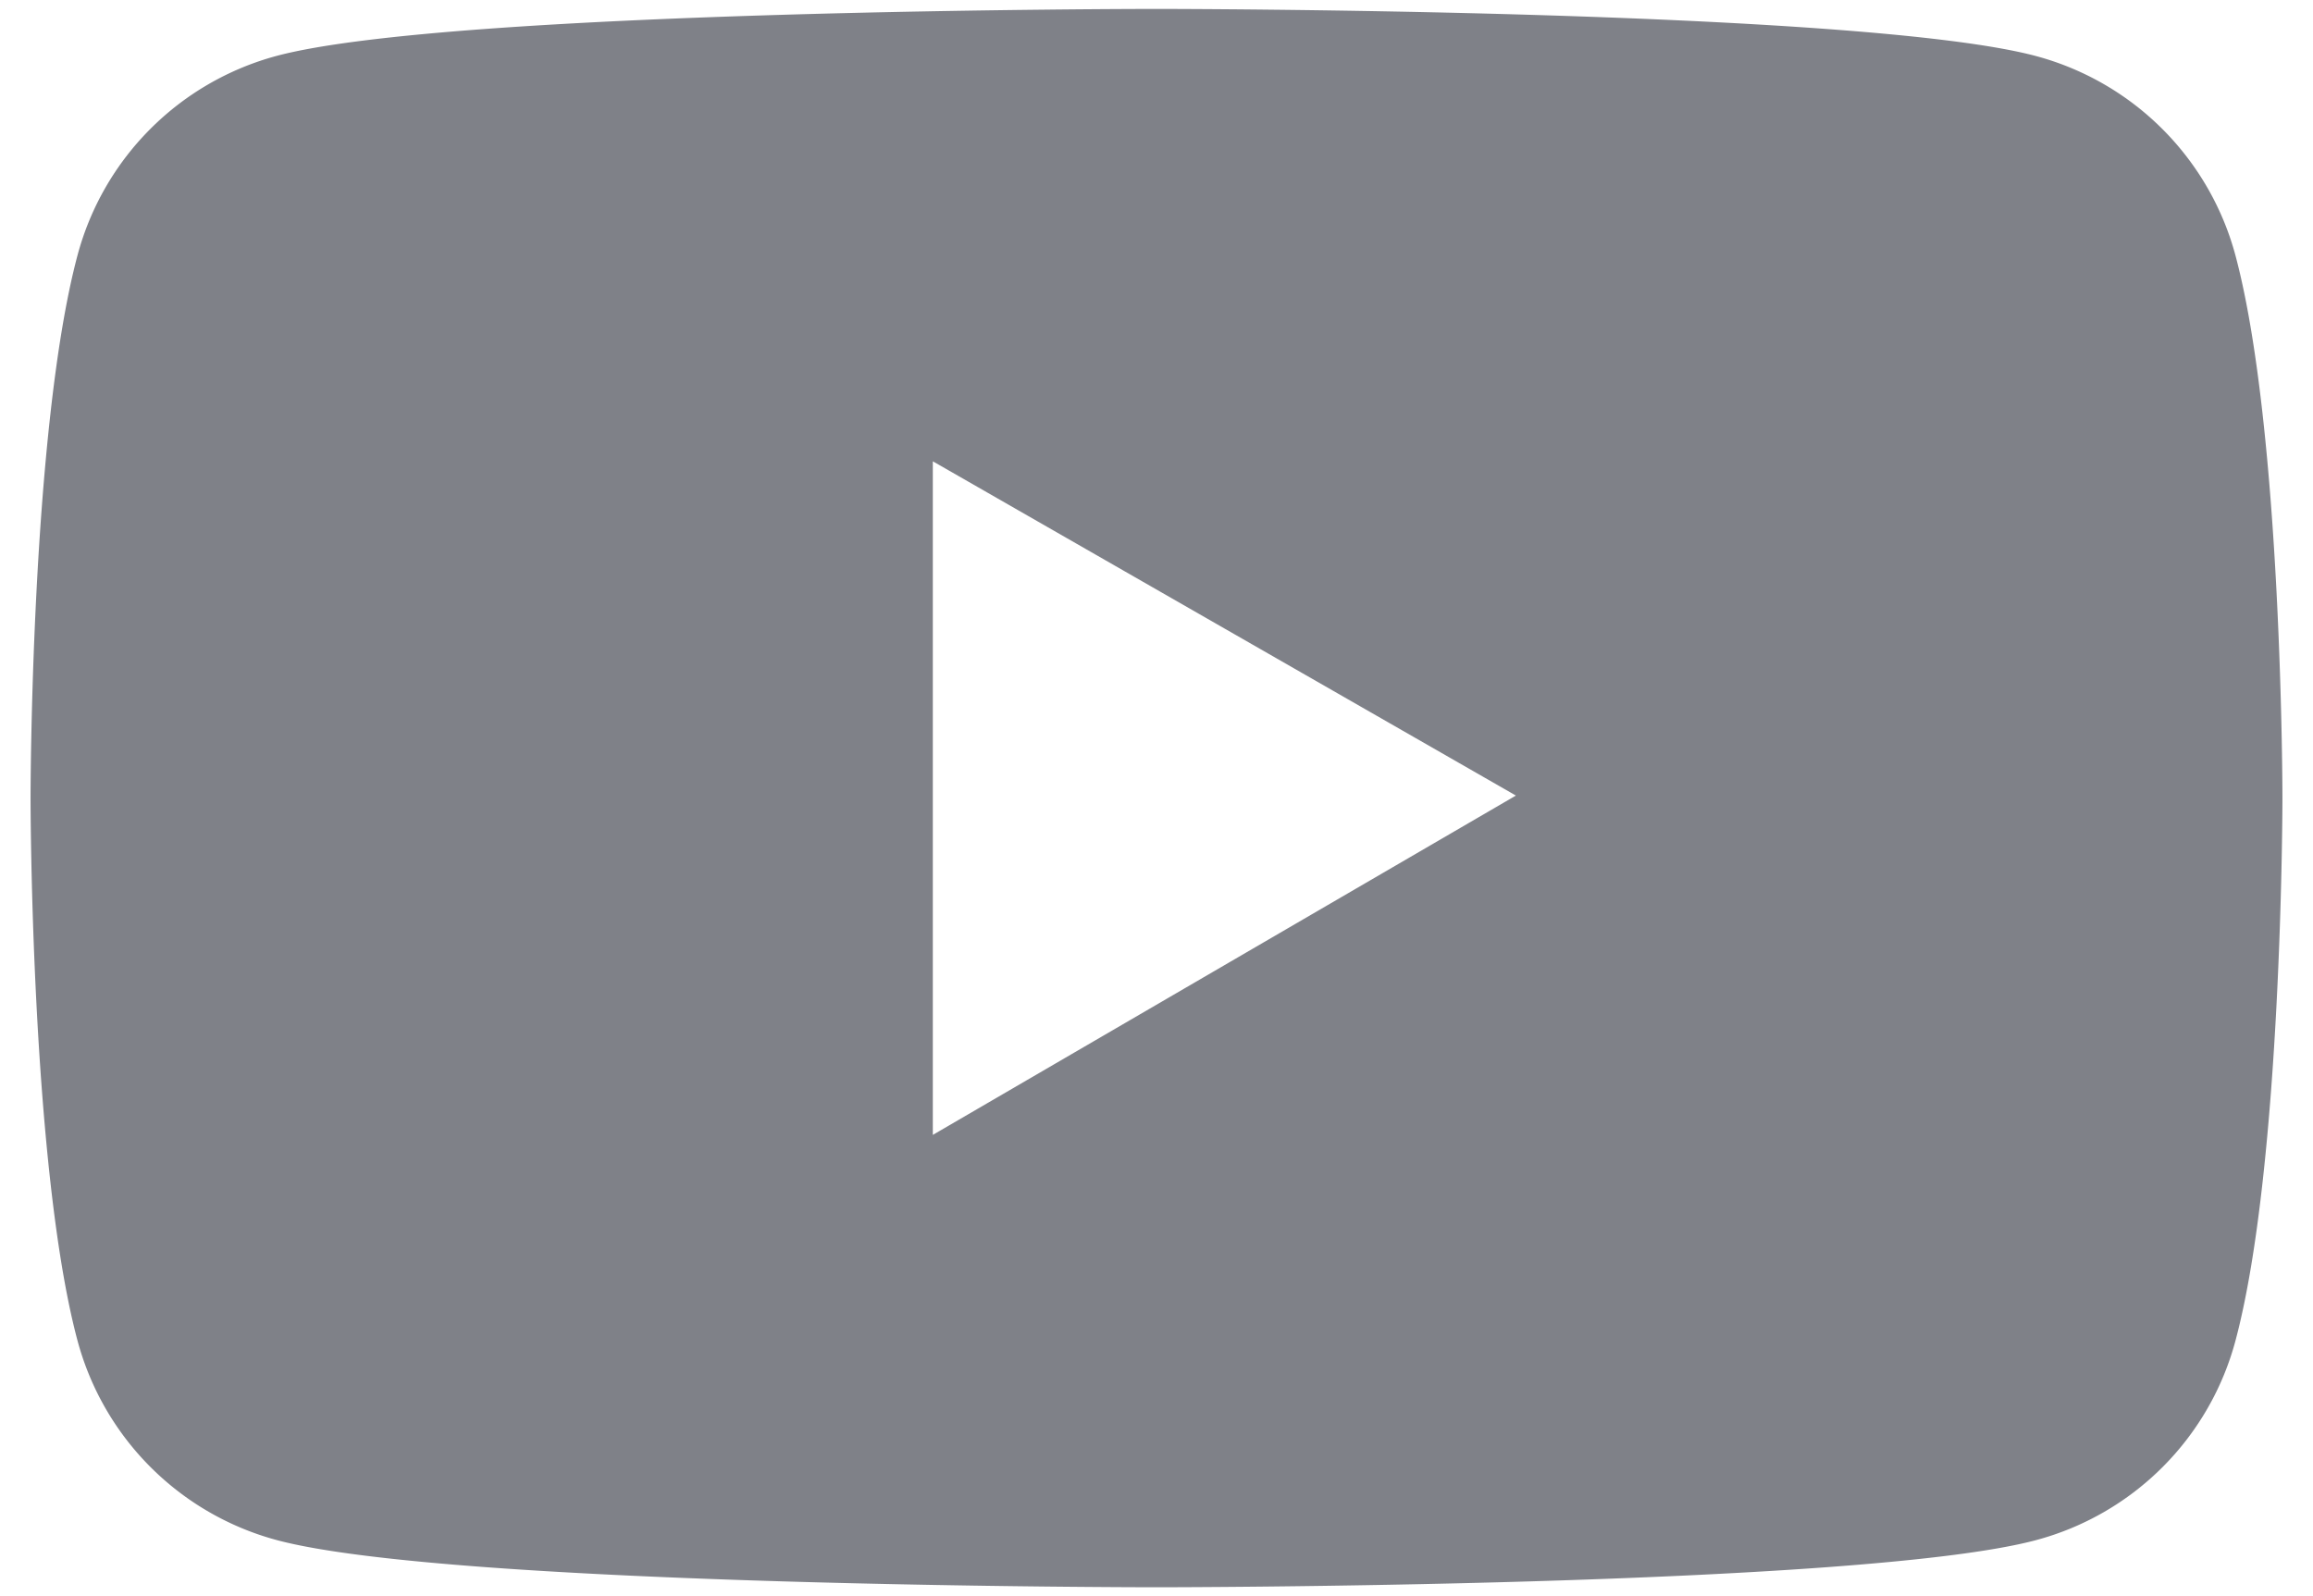
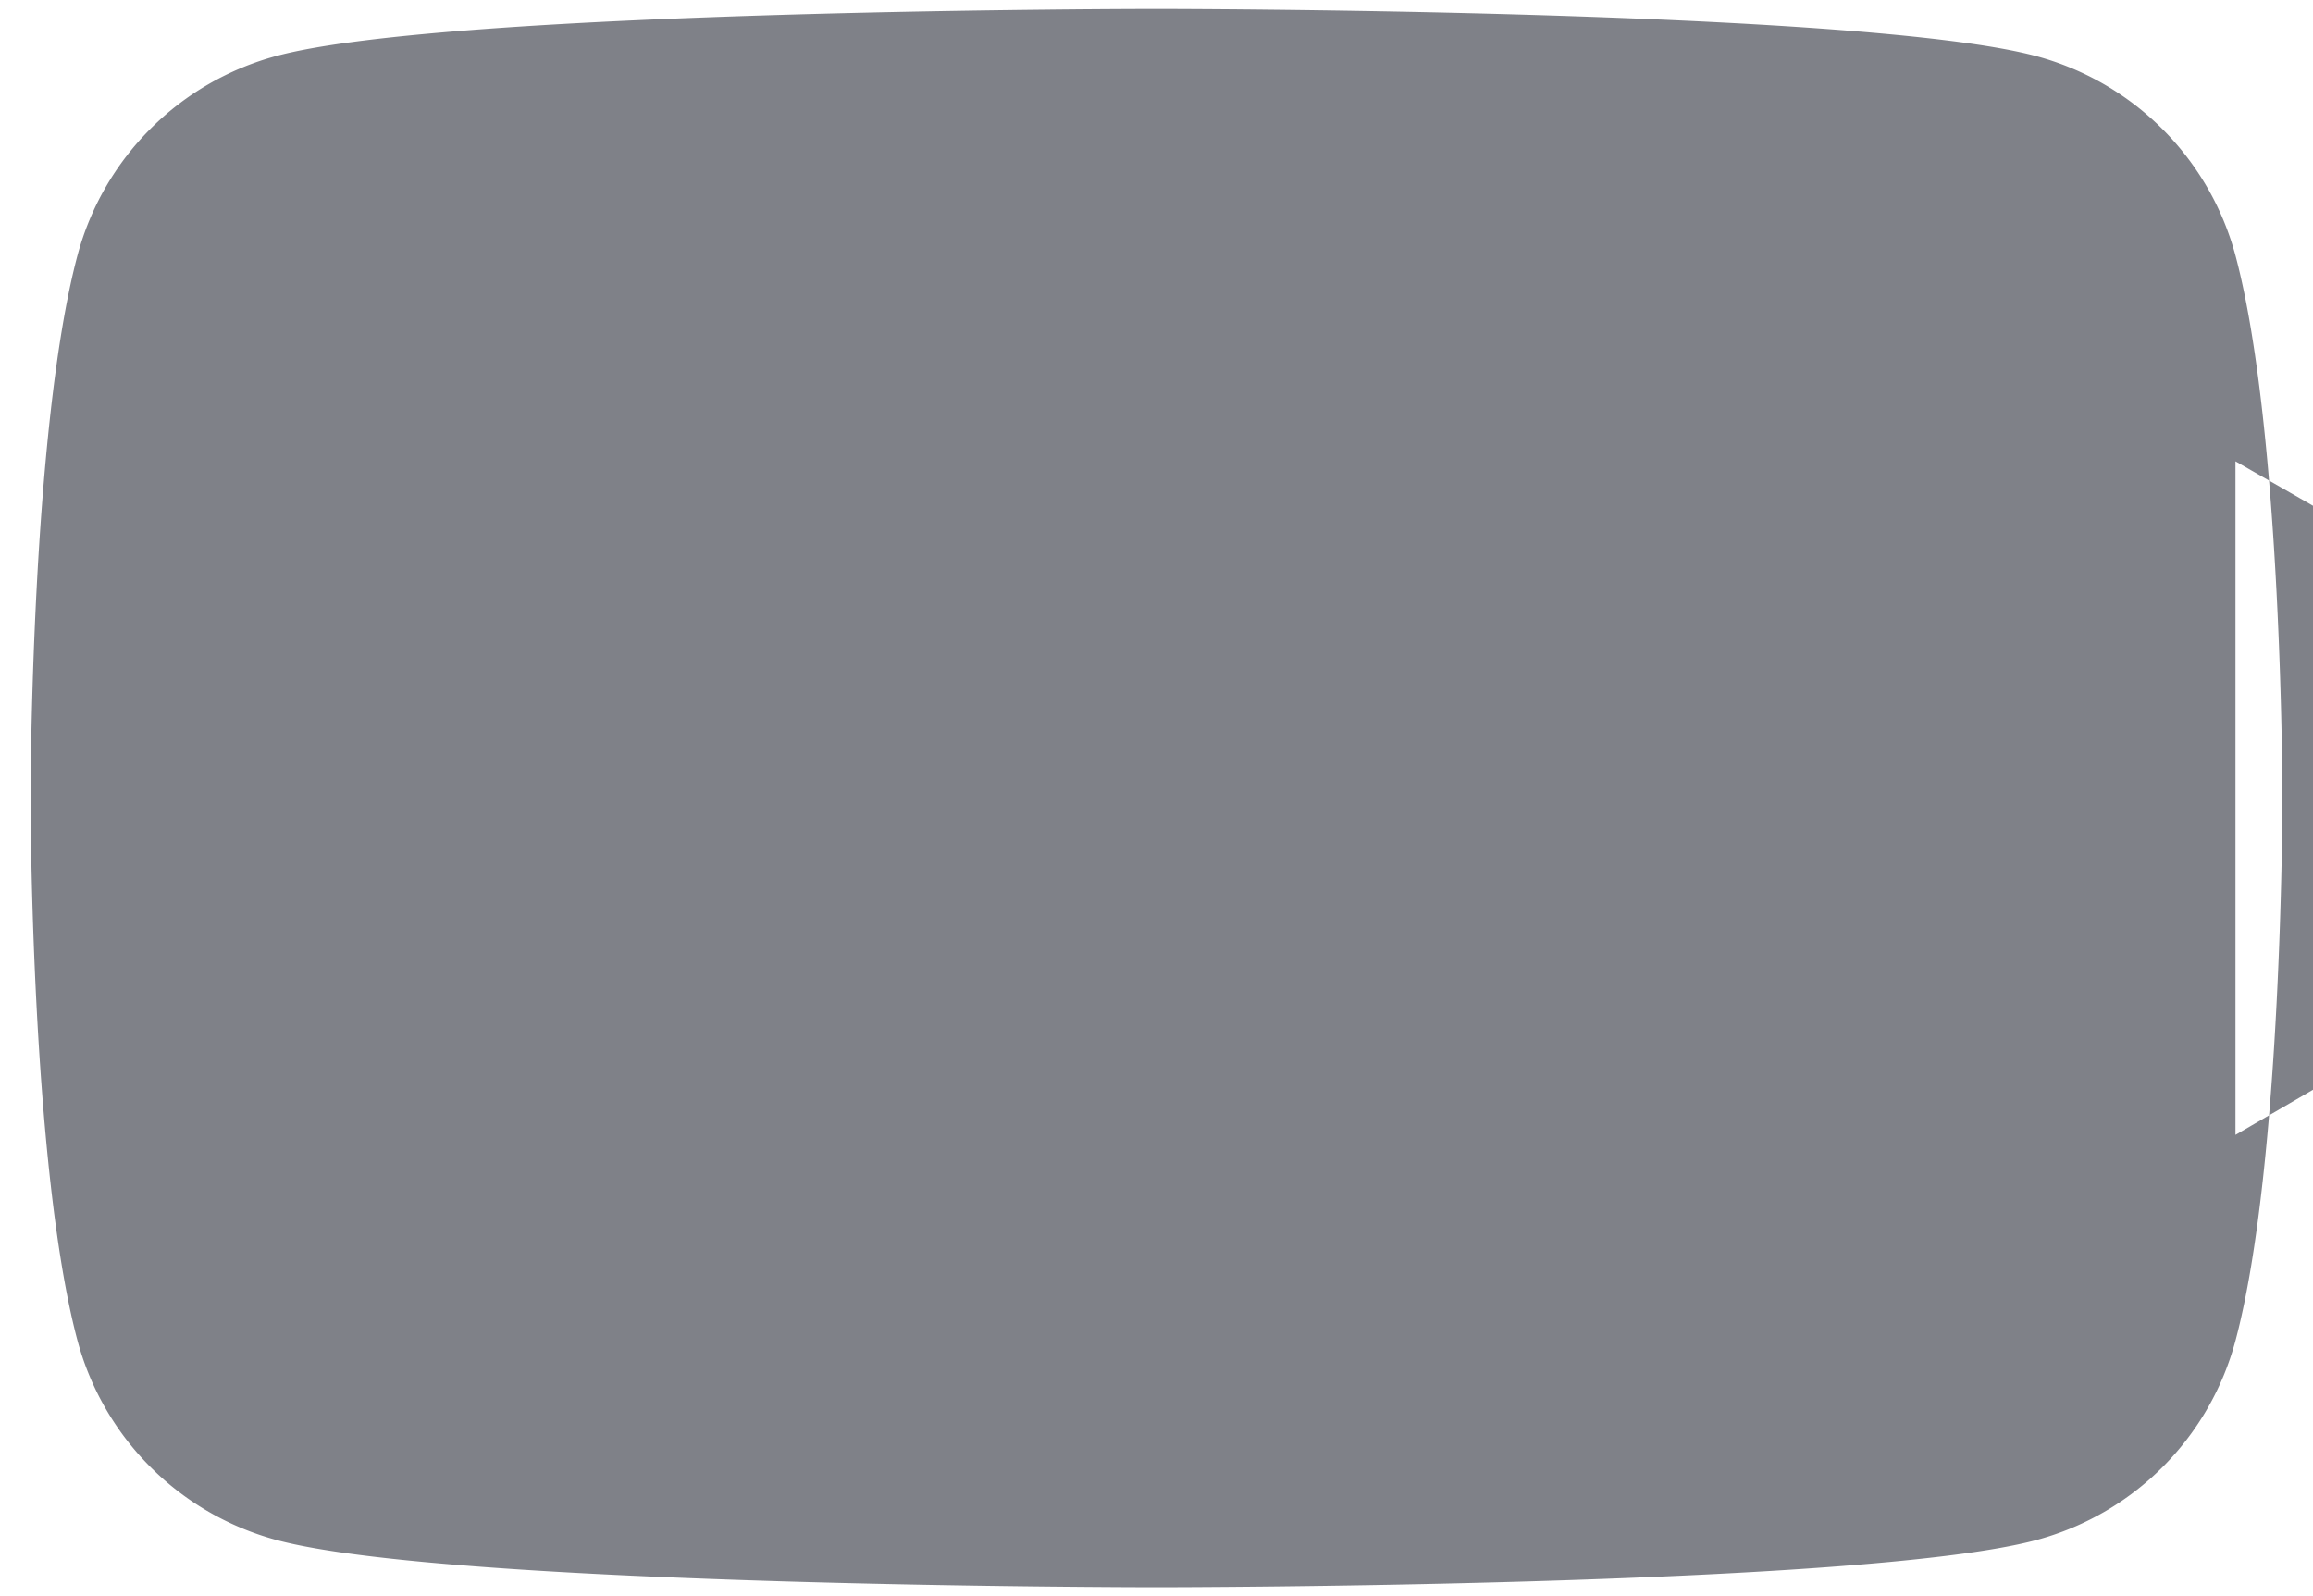
<svg xmlns="http://www.w3.org/2000/svg" width="71" height="49" fill="none">
-   <path d="M68.62 7.842a8.664 8.664 0 00-6.11-6.118C57.117.274 35.5.274 35.5.274s-21.617 0-27.01 1.442a8.65 8.65 0 00-6.11 6.118C.938 13.234.938 24.498.938 24.498s0 11.264 1.442 16.656a8.664 8.664 0 006.11 6.118c5.393 1.45 27.01 1.45 27.01 1.45s21.617 0 27.01-1.45a8.65 8.65 0 006.11-6.118c1.442-5.392 1.442-16.656 1.442-16.656s0-11.264-1.442-16.656zM28.634 34.836V14.16l17.898 10.26-17.898 10.416z" fill="#0A0F1B" fill-opacity=".52" />
+   <path d="M68.62 7.842a8.664 8.664 0 00-6.11-6.118C57.117.274 35.5.274 35.5.274s-21.617 0-27.01 1.442a8.65 8.65 0 00-6.11 6.118C.938 13.234.938 24.498.938 24.498s0 11.264 1.442 16.656a8.664 8.664 0 006.11 6.118c5.393 1.45 27.01 1.45 27.01 1.45s21.617 0 27.01-1.45a8.65 8.65 0 006.11-6.118c1.442-5.392 1.442-16.656 1.442-16.656s0-11.264-1.442-16.656zV14.16l17.898 10.26-17.898 10.416z" fill="#0A0F1B" fill-opacity=".52" />
</svg>